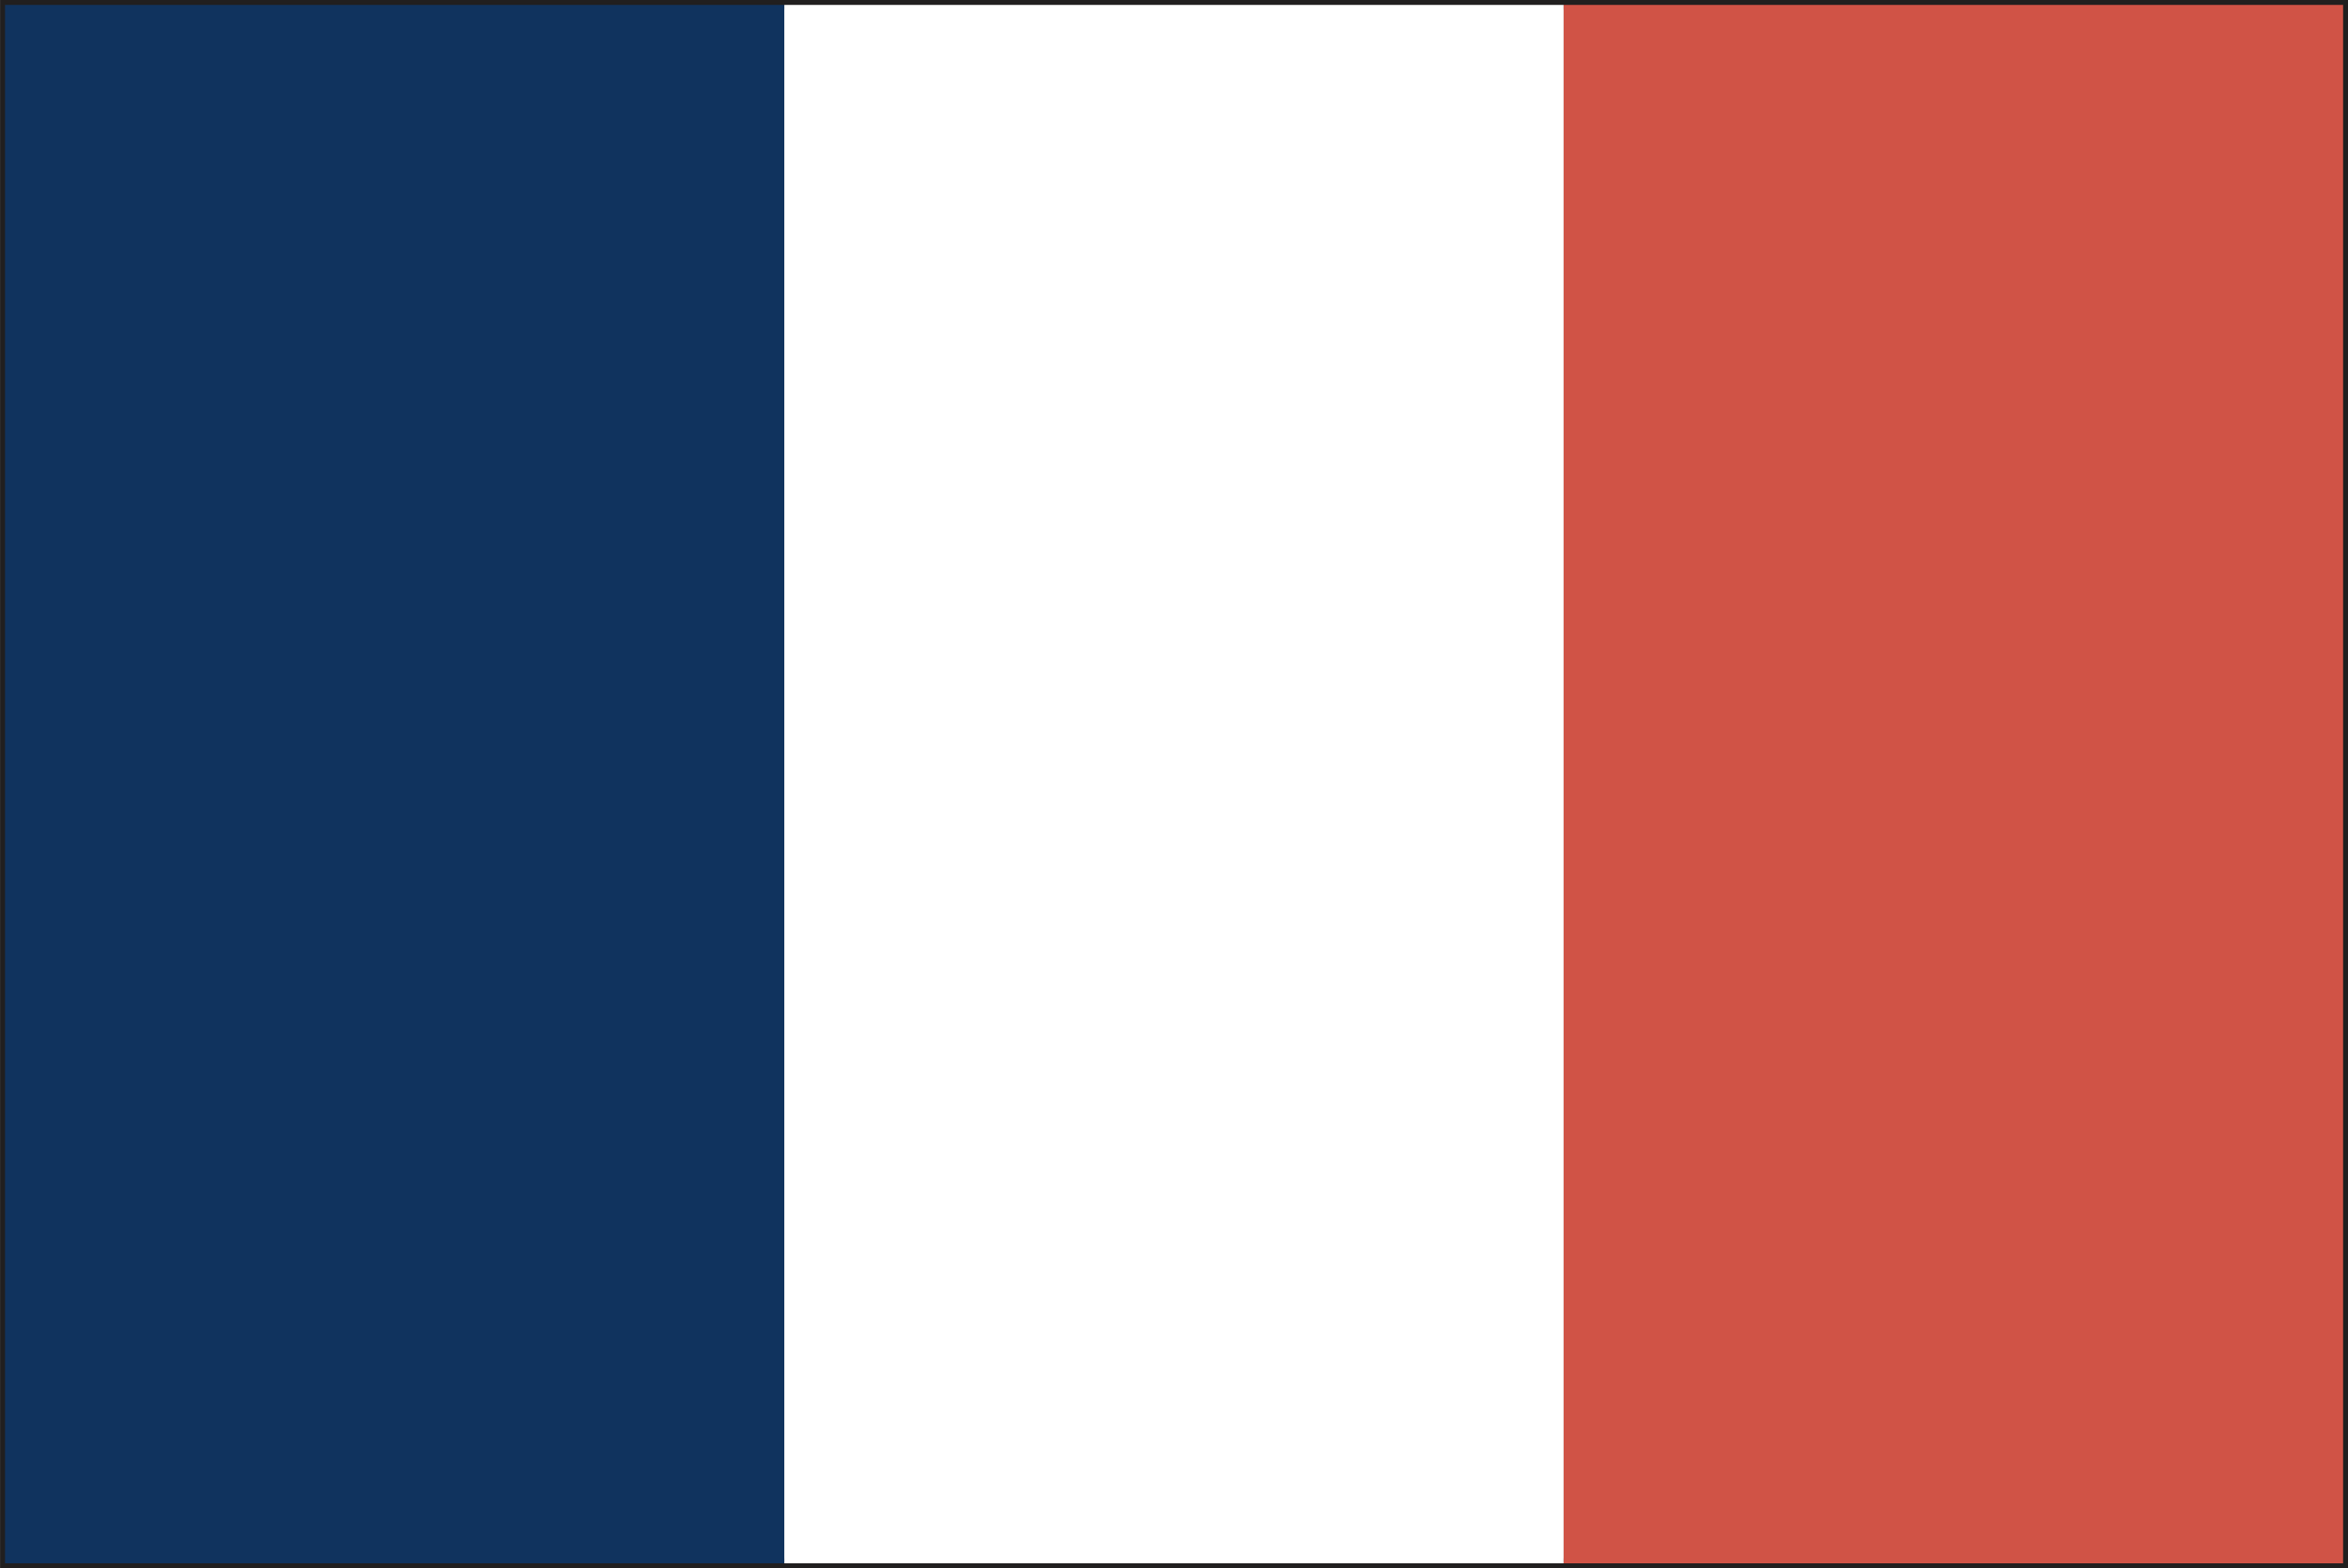
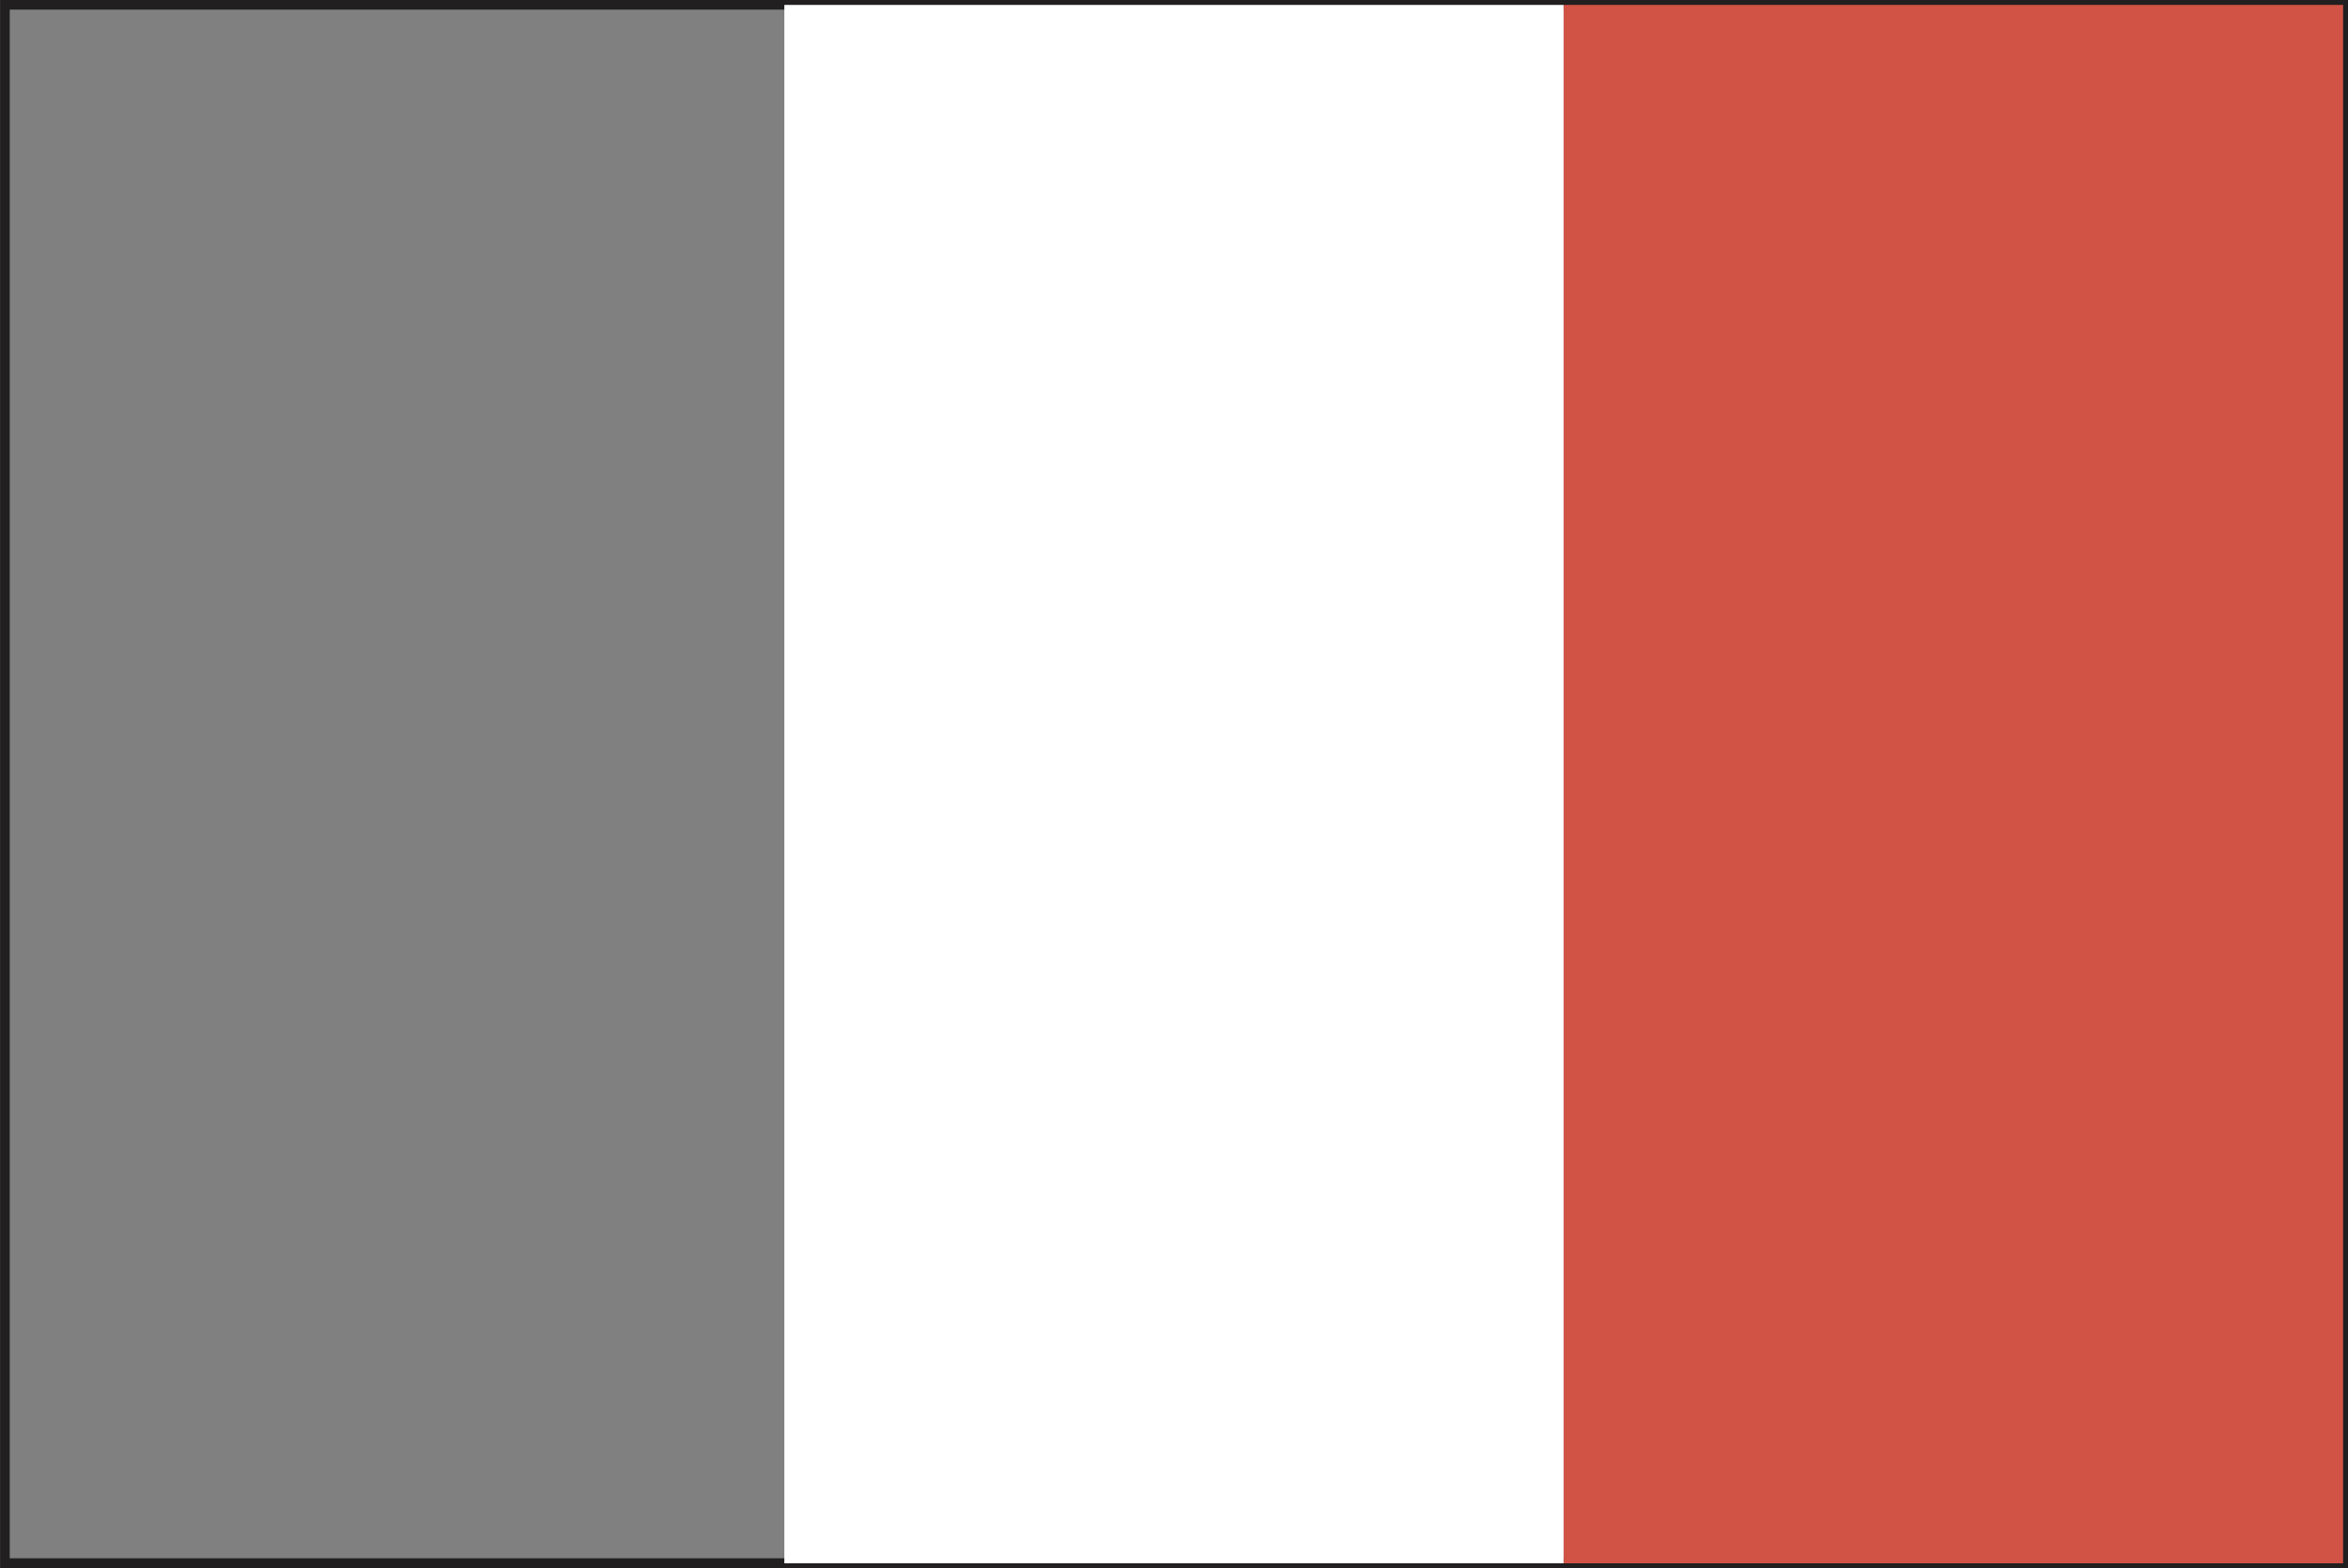
<svg xmlns="http://www.w3.org/2000/svg" width="21" height="14.028" viewBox="0 0 21 14.028">
  <rect x="0" y="0" width="21" height="14.028" fill="#808080" stroke="none" />
  <g id="グループ_1291" data-name="グループ 1291" transform="translate(0.001)">
    <path id="パス_73219" data-name="パス 73219" d="M20.955,13.941v0ZM.086.086H20.911V13.941H.086ZM21,0H0V14.028H21Z" fill="#211f1f" />
-     <rect id="長方形_23505" data-name="長方形 23505" width="6.97" height="13.942" transform="translate(0.044 0.044)" fill="#10335e" />
    <rect id="長方形_23506" data-name="長方形 23506" width="6.97" height="13.942" transform="translate(7.014 0.044)" fill="#fff" />
    <rect id="長方形_23507" data-name="長方形 23507" width="6.971" height="13.942" transform="translate(13.984 0.044)" fill="#d05346" />
  </g>
</svg>